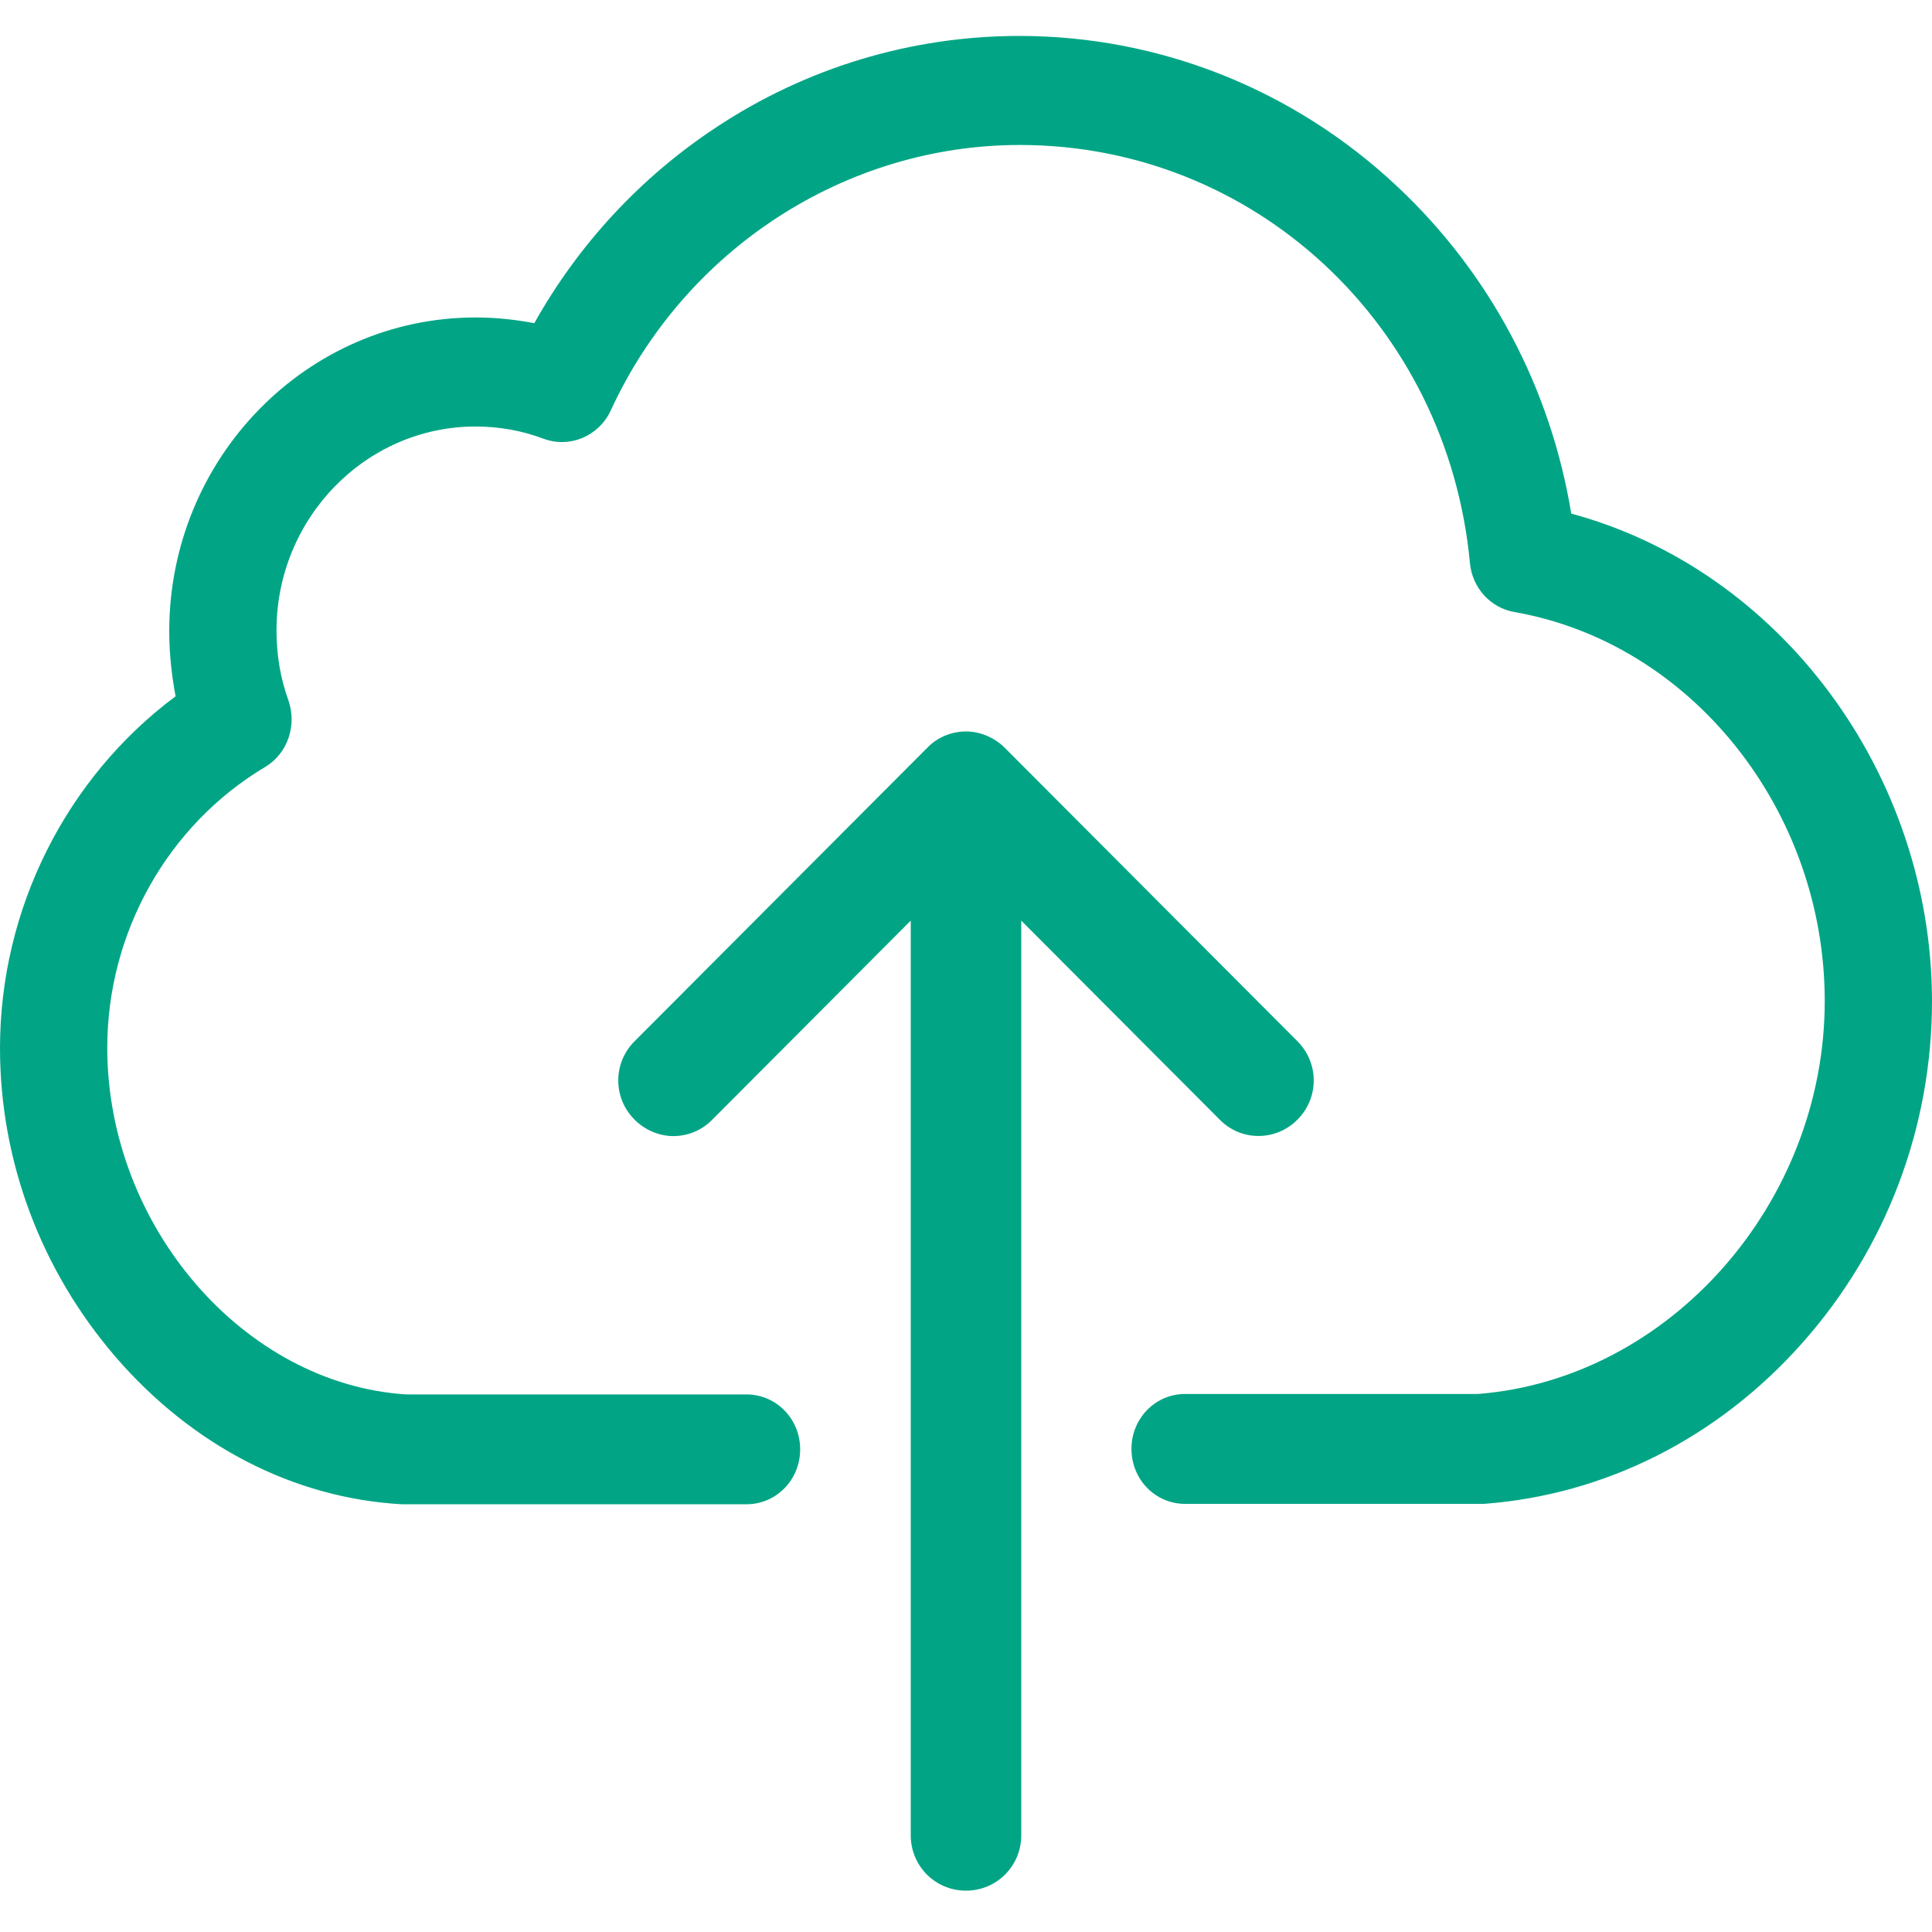
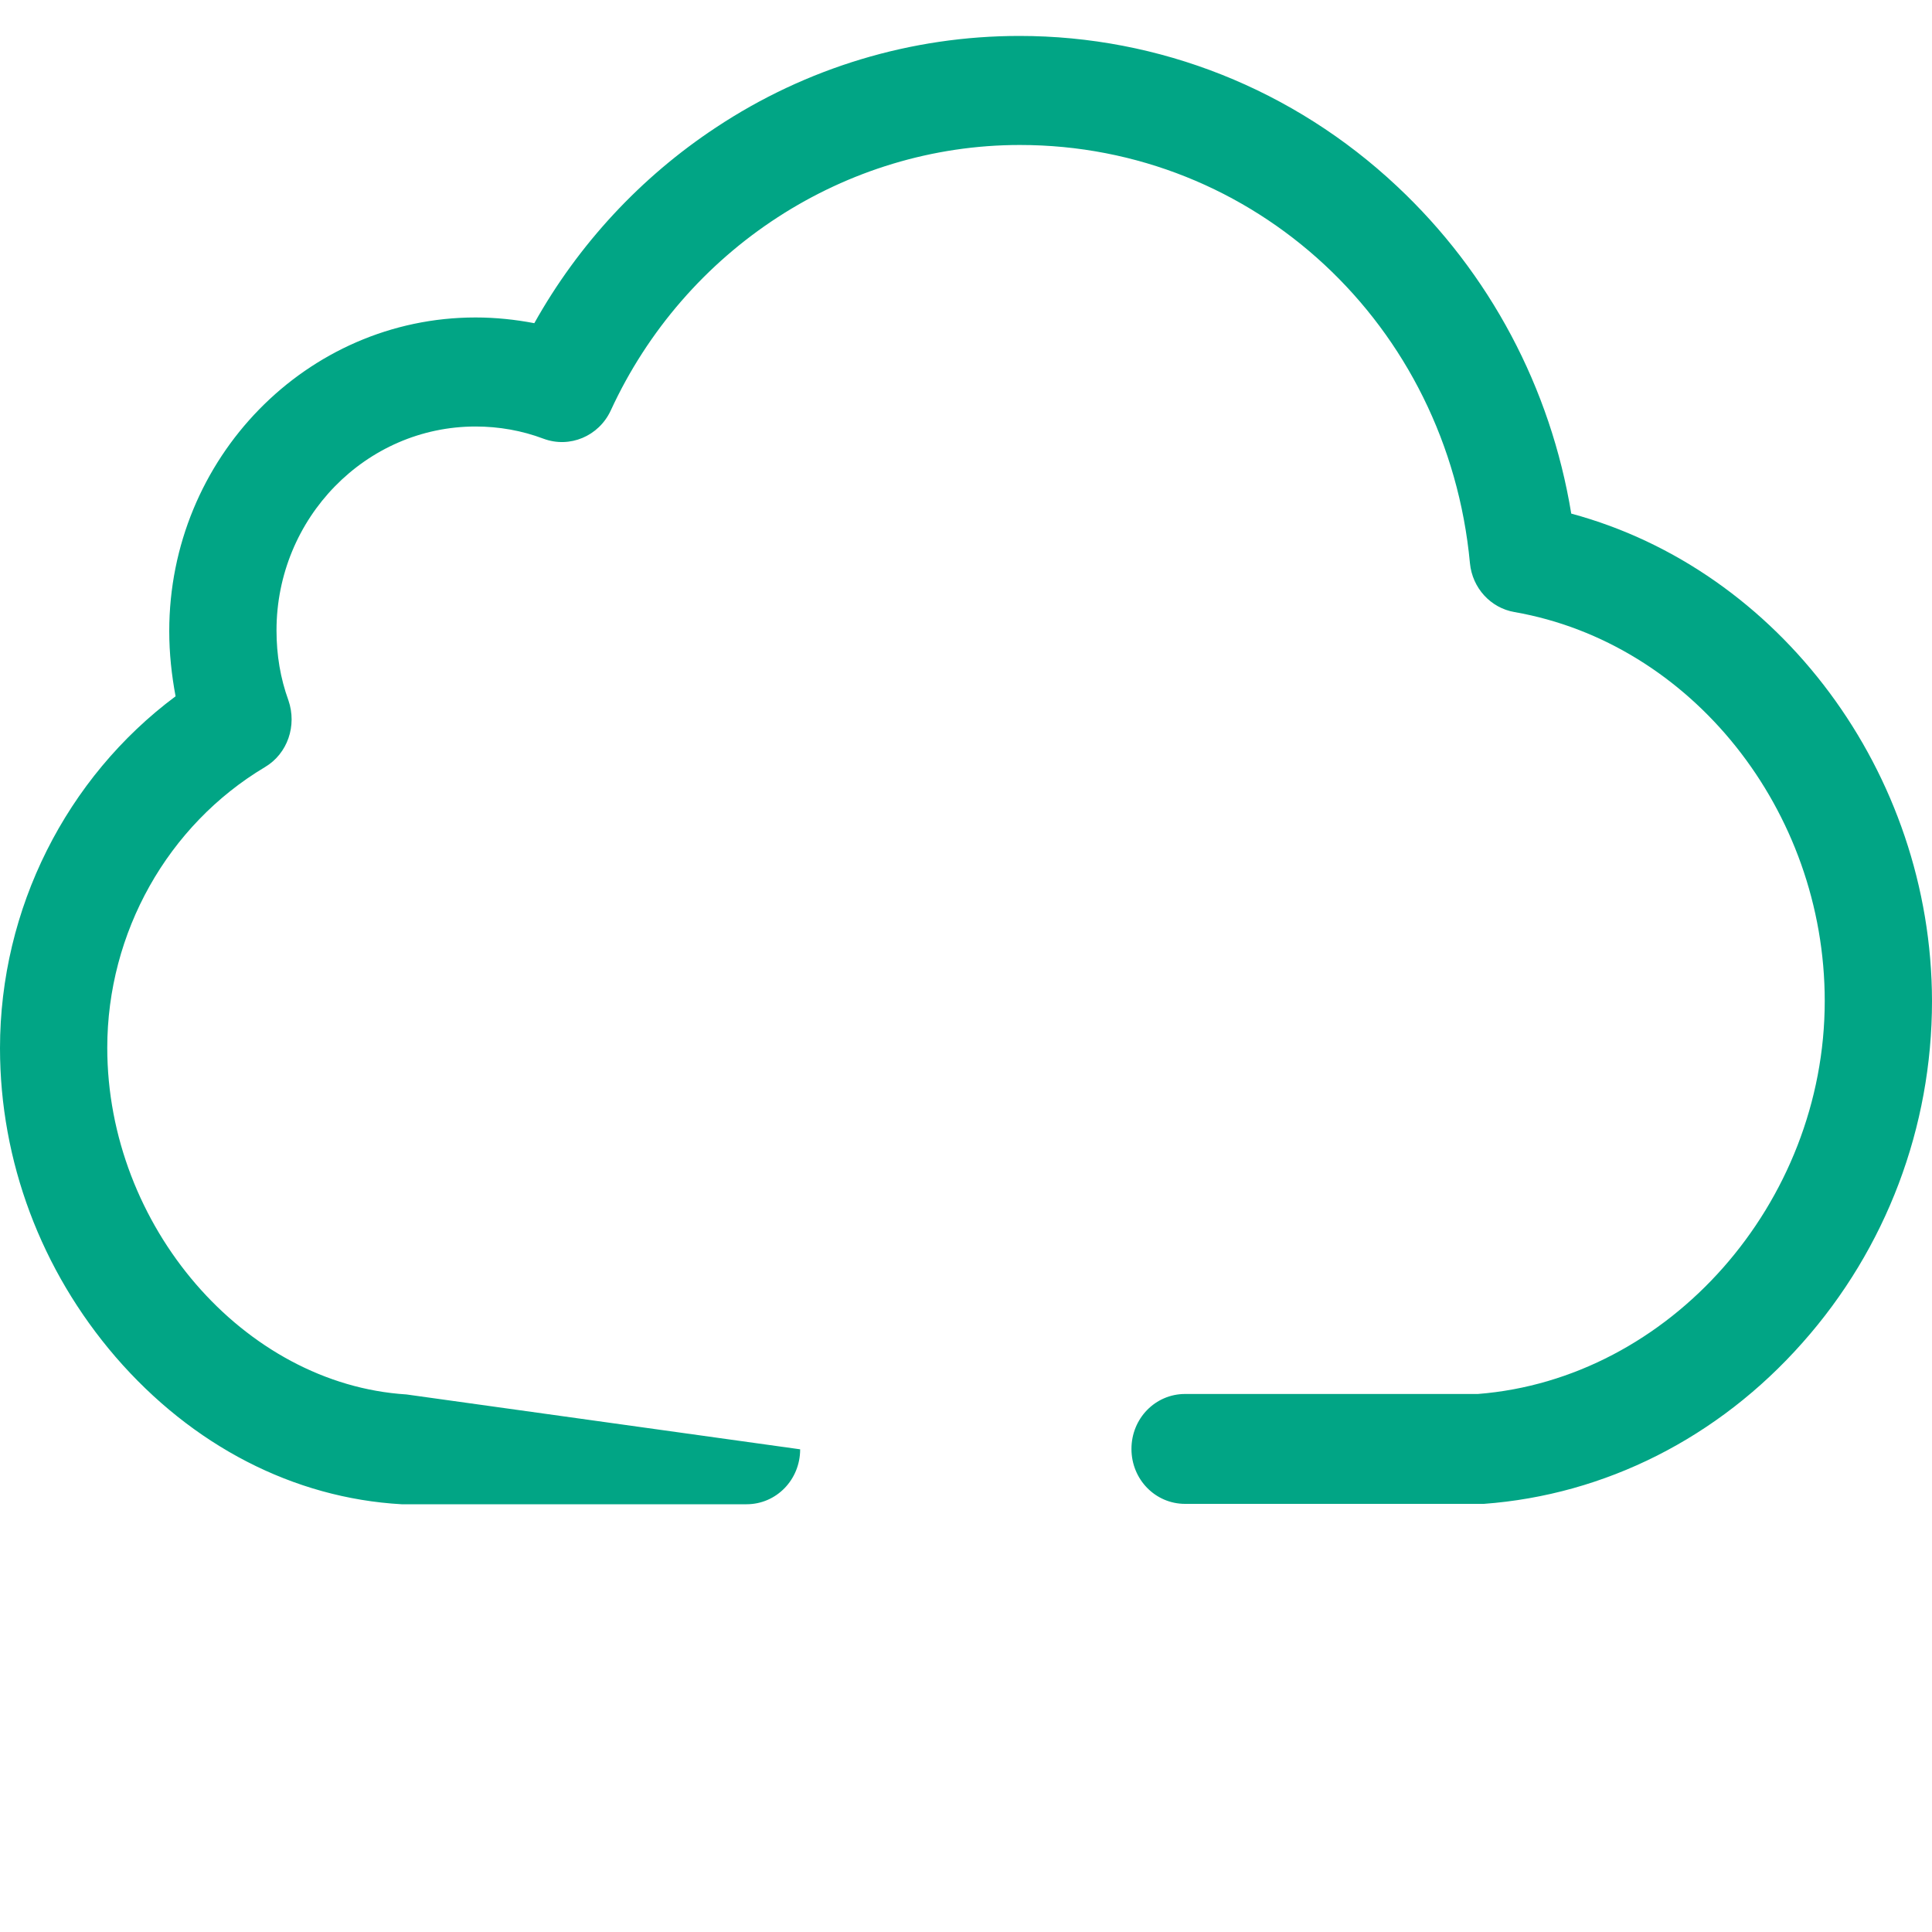
<svg xmlns="http://www.w3.org/2000/svg" width="25px" height="25px" viewBox="0 0 25 25" version="1.1">
  <title>C00513AB-736C-4943-90A0-21B927EC8E2F</title>
  <desc>Created with sketchtool.</desc>
  <g id="Page-1" stroke="none" stroke-width="1" fill="none" fill-rule="evenodd">
    <g id="user-edit-profile" transform="translate(-539, -310)" fill="#01A585">
      <g id="Group-2" transform="translate(539, 304)">
        <g id="upload" transform="translate(0, 6)">
-           <path d="M20.332,6.646 C20.065,5.019 19.278,3.534 18.075,2.408 C16.739,1.155 15.001,0.465 13.191,0.465 C11.793,0.465 10.431,0.876 9.264,1.65 C8.292,2.292 7.485,3.161 6.914,4.182 C6.668,4.135 6.411,4.108 6.154,4.108 C3.969,4.108 2.19,5.93 2.19,8.167 C2.19,8.457 2.221,8.736 2.272,9.01 C0.859,10.063 0,11.758 0,13.563 C0,15.022 0.53,16.438 1.496,17.559 C2.488,18.707 3.799,19.386 5.197,19.465 C5.213,19.465 5.223,19.465 5.239,19.465 L9.66,19.465 C10.045,19.465 10.354,19.149 10.354,18.754 C10.354,18.36 10.045,18.044 9.66,18.044 L5.259,18.044 C3.156,17.912 1.388,15.864 1.388,13.558 C1.388,12.068 2.169,10.678 3.429,9.926 C3.722,9.752 3.845,9.389 3.732,9.062 C3.629,8.778 3.578,8.478 3.578,8.157 C3.578,6.704 4.735,5.519 6.154,5.519 C6.457,5.519 6.755,5.572 7.033,5.677 C7.372,5.803 7.747,5.645 7.902,5.314 C8.863,3.224 10.94,1.876 13.197,1.876 C16.23,1.876 18.733,4.203 19.021,7.288 C19.052,7.609 19.289,7.867 19.597,7.92 C21.885,8.32 23.612,10.484 23.612,12.953 C23.612,15.569 21.602,17.844 19.124,18.038 L15.335,18.038 C14.95,18.038 14.641,18.354 14.641,18.749 C14.641,19.144 14.95,19.46 15.335,19.46 L19.15,19.46 C19.165,19.46 19.181,19.46 19.201,19.46 C20.769,19.344 22.234,18.607 23.324,17.375 C24.409,16.154 25,14.585 25,12.953 C24.995,9.999 23.026,7.372 20.332,6.646 Z" id="Path" />
-           <path d="M16.789,14.488 C17.07,14.207 17.07,13.755 16.789,13.474 L13.003,9.678 C12.871,9.545 12.685,9.465 12.5,9.465 C12.315,9.465 12.129,9.539 11.997,9.678 L8.211,13.474 C7.93,13.755 7.93,14.207 8.211,14.488 C8.348,14.626 8.534,14.701 8.714,14.701 C8.894,14.701 9.079,14.631 9.217,14.488 L11.785,11.913 L11.785,23.748 C11.785,24.147 12.103,24.465 12.5,24.465 C12.897,24.465 13.215,24.147 13.215,23.748 L13.215,11.913 L15.783,14.488 C16.059,14.77 16.509,14.77 16.789,14.488 Z" id="Path" />
+           <path d="M20.332,6.646 C20.065,5.019 19.278,3.534 18.075,2.408 C16.739,1.155 15.001,0.465 13.191,0.465 C11.793,0.465 10.431,0.876 9.264,1.65 C8.292,2.292 7.485,3.161 6.914,4.182 C6.668,4.135 6.411,4.108 6.154,4.108 C3.969,4.108 2.19,5.93 2.19,8.167 C2.19,8.457 2.221,8.736 2.272,9.01 C0.859,10.063 0,11.758 0,13.563 C0,15.022 0.53,16.438 1.496,17.559 C2.488,18.707 3.799,19.386 5.197,19.465 C5.213,19.465 5.223,19.465 5.239,19.465 L9.66,19.465 C10.045,19.465 10.354,19.149 10.354,18.754 L5.259,18.044 C3.156,17.912 1.388,15.864 1.388,13.558 C1.388,12.068 2.169,10.678 3.429,9.926 C3.722,9.752 3.845,9.389 3.732,9.062 C3.629,8.778 3.578,8.478 3.578,8.157 C3.578,6.704 4.735,5.519 6.154,5.519 C6.457,5.519 6.755,5.572 7.033,5.677 C7.372,5.803 7.747,5.645 7.902,5.314 C8.863,3.224 10.94,1.876 13.197,1.876 C16.23,1.876 18.733,4.203 19.021,7.288 C19.052,7.609 19.289,7.867 19.597,7.92 C21.885,8.32 23.612,10.484 23.612,12.953 C23.612,15.569 21.602,17.844 19.124,18.038 L15.335,18.038 C14.95,18.038 14.641,18.354 14.641,18.749 C14.641,19.144 14.95,19.46 15.335,19.46 L19.15,19.46 C19.165,19.46 19.181,19.46 19.201,19.46 C20.769,19.344 22.234,18.607 23.324,17.375 C24.409,16.154 25,14.585 25,12.953 C24.995,9.999 23.026,7.372 20.332,6.646 Z" id="Path" />
        </g>
      </g>
    </g>
  </g>
</svg>